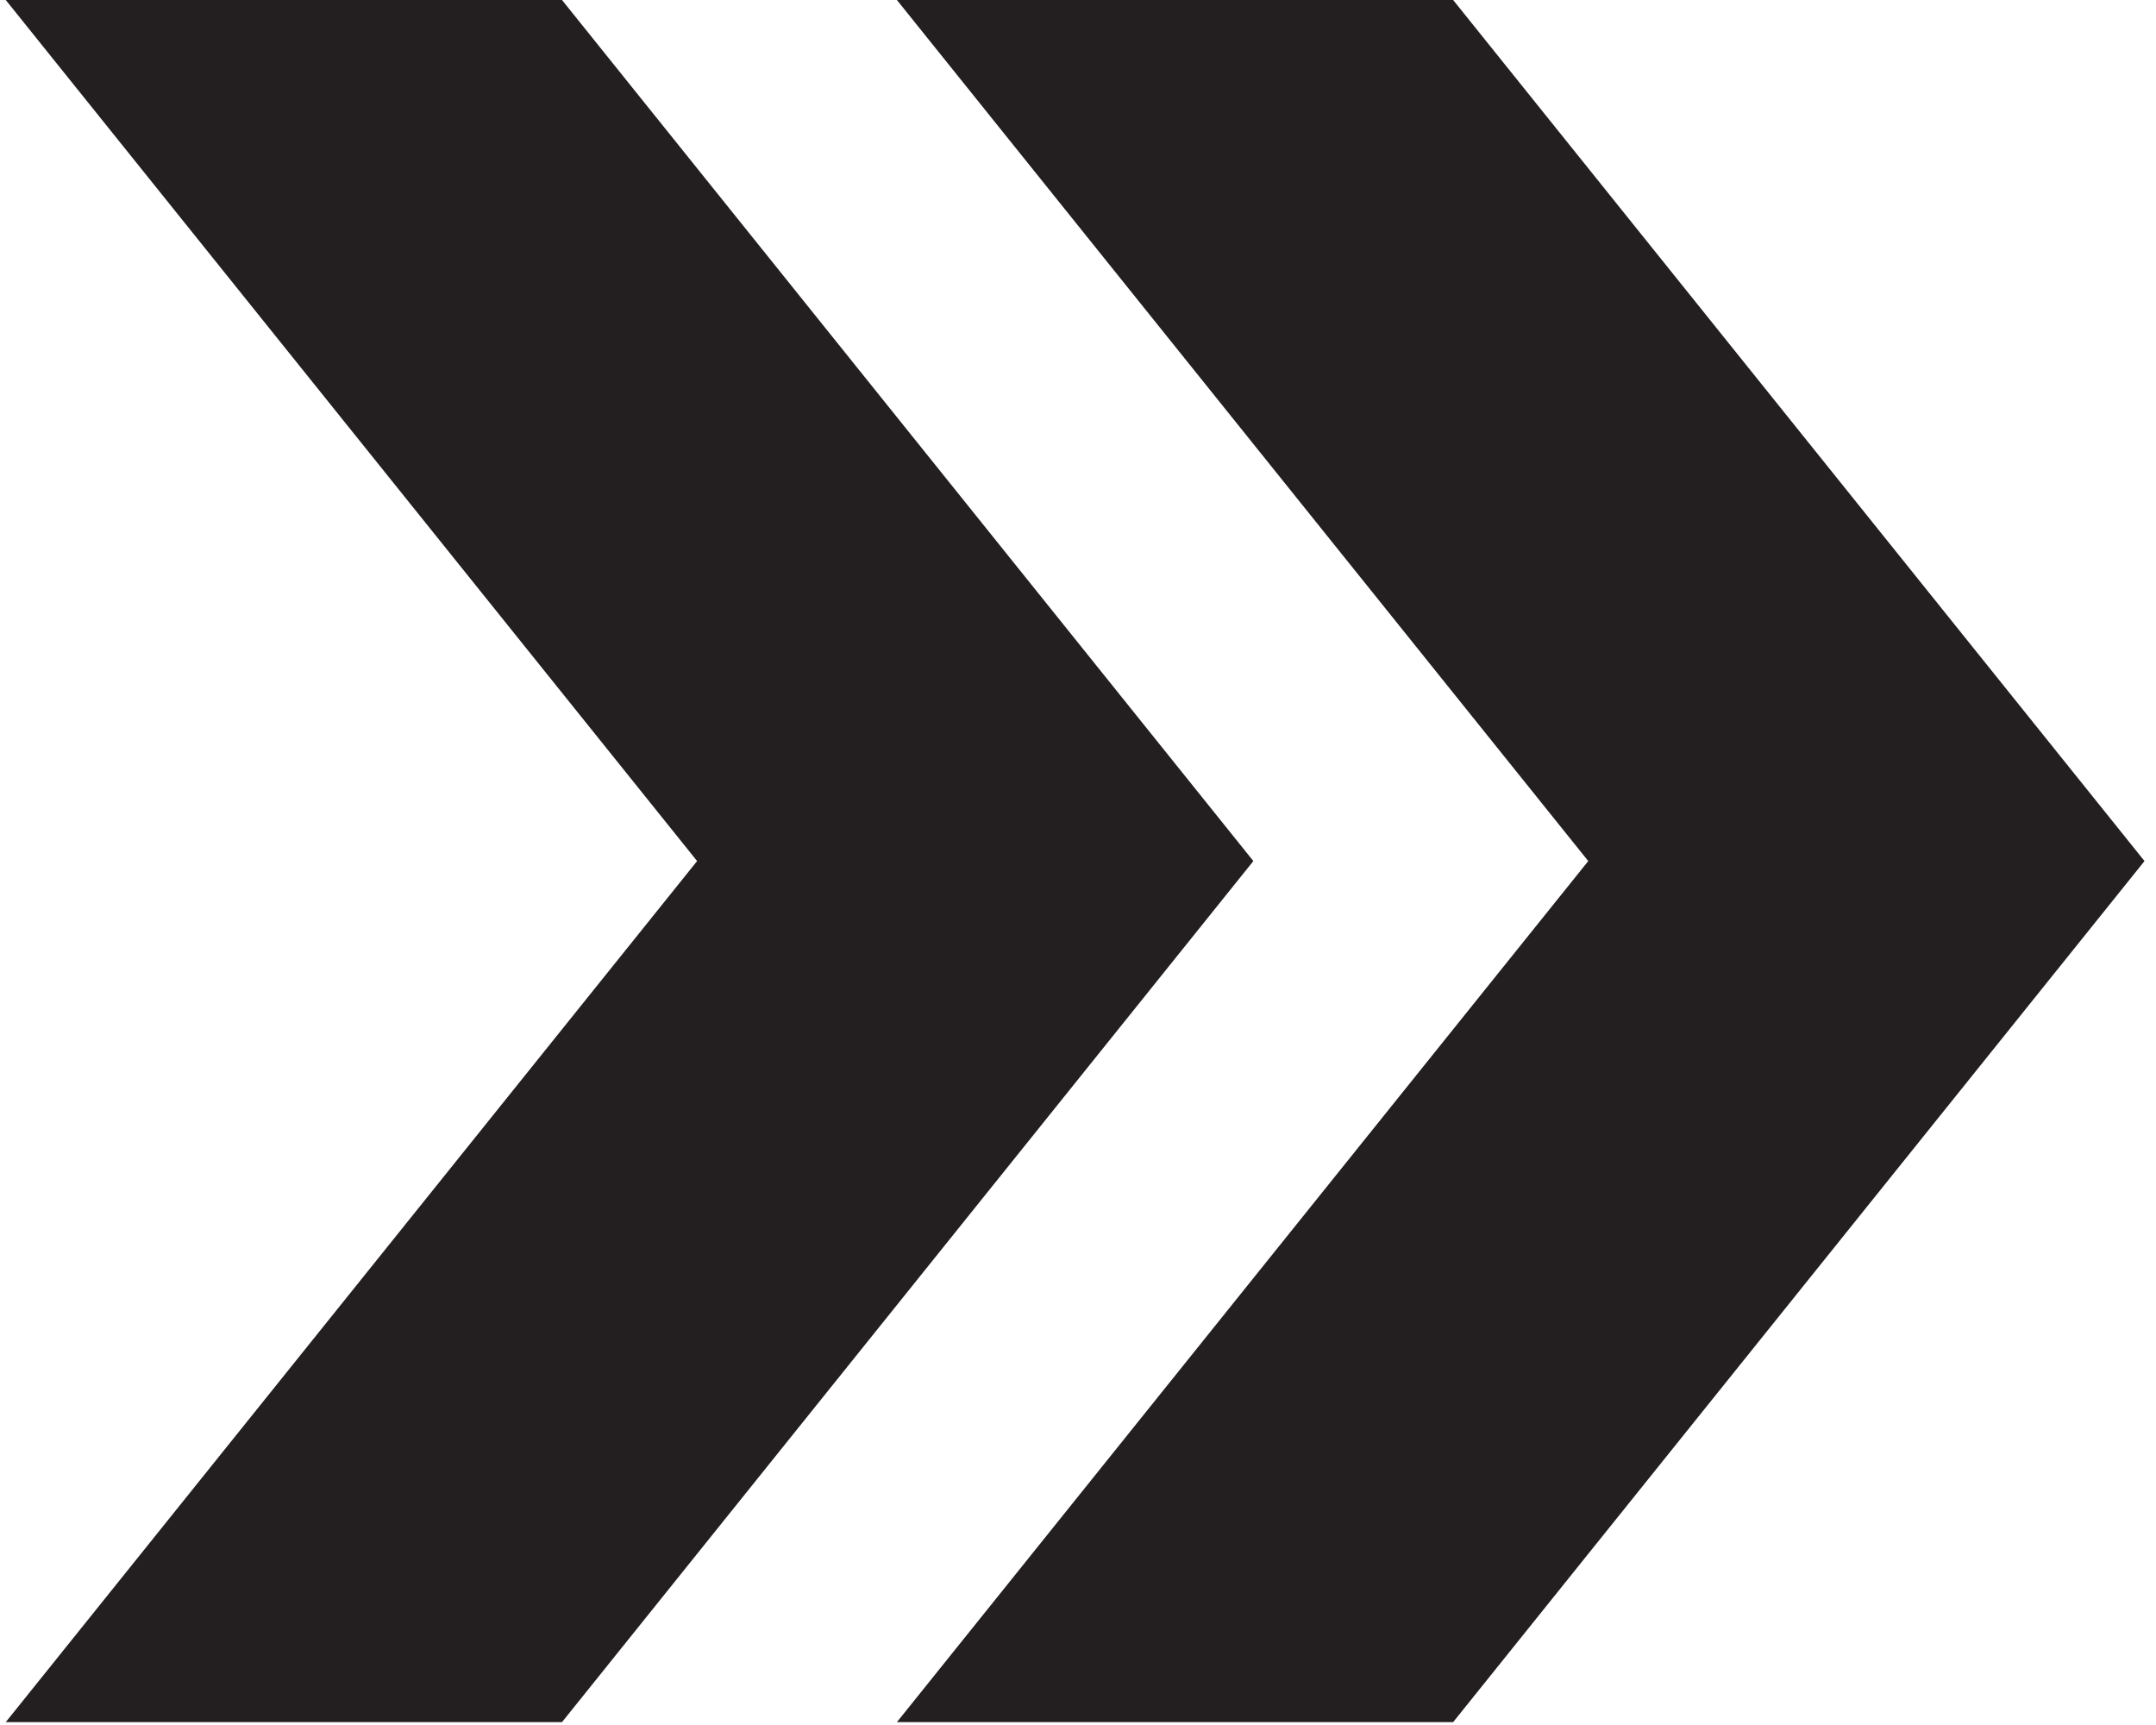
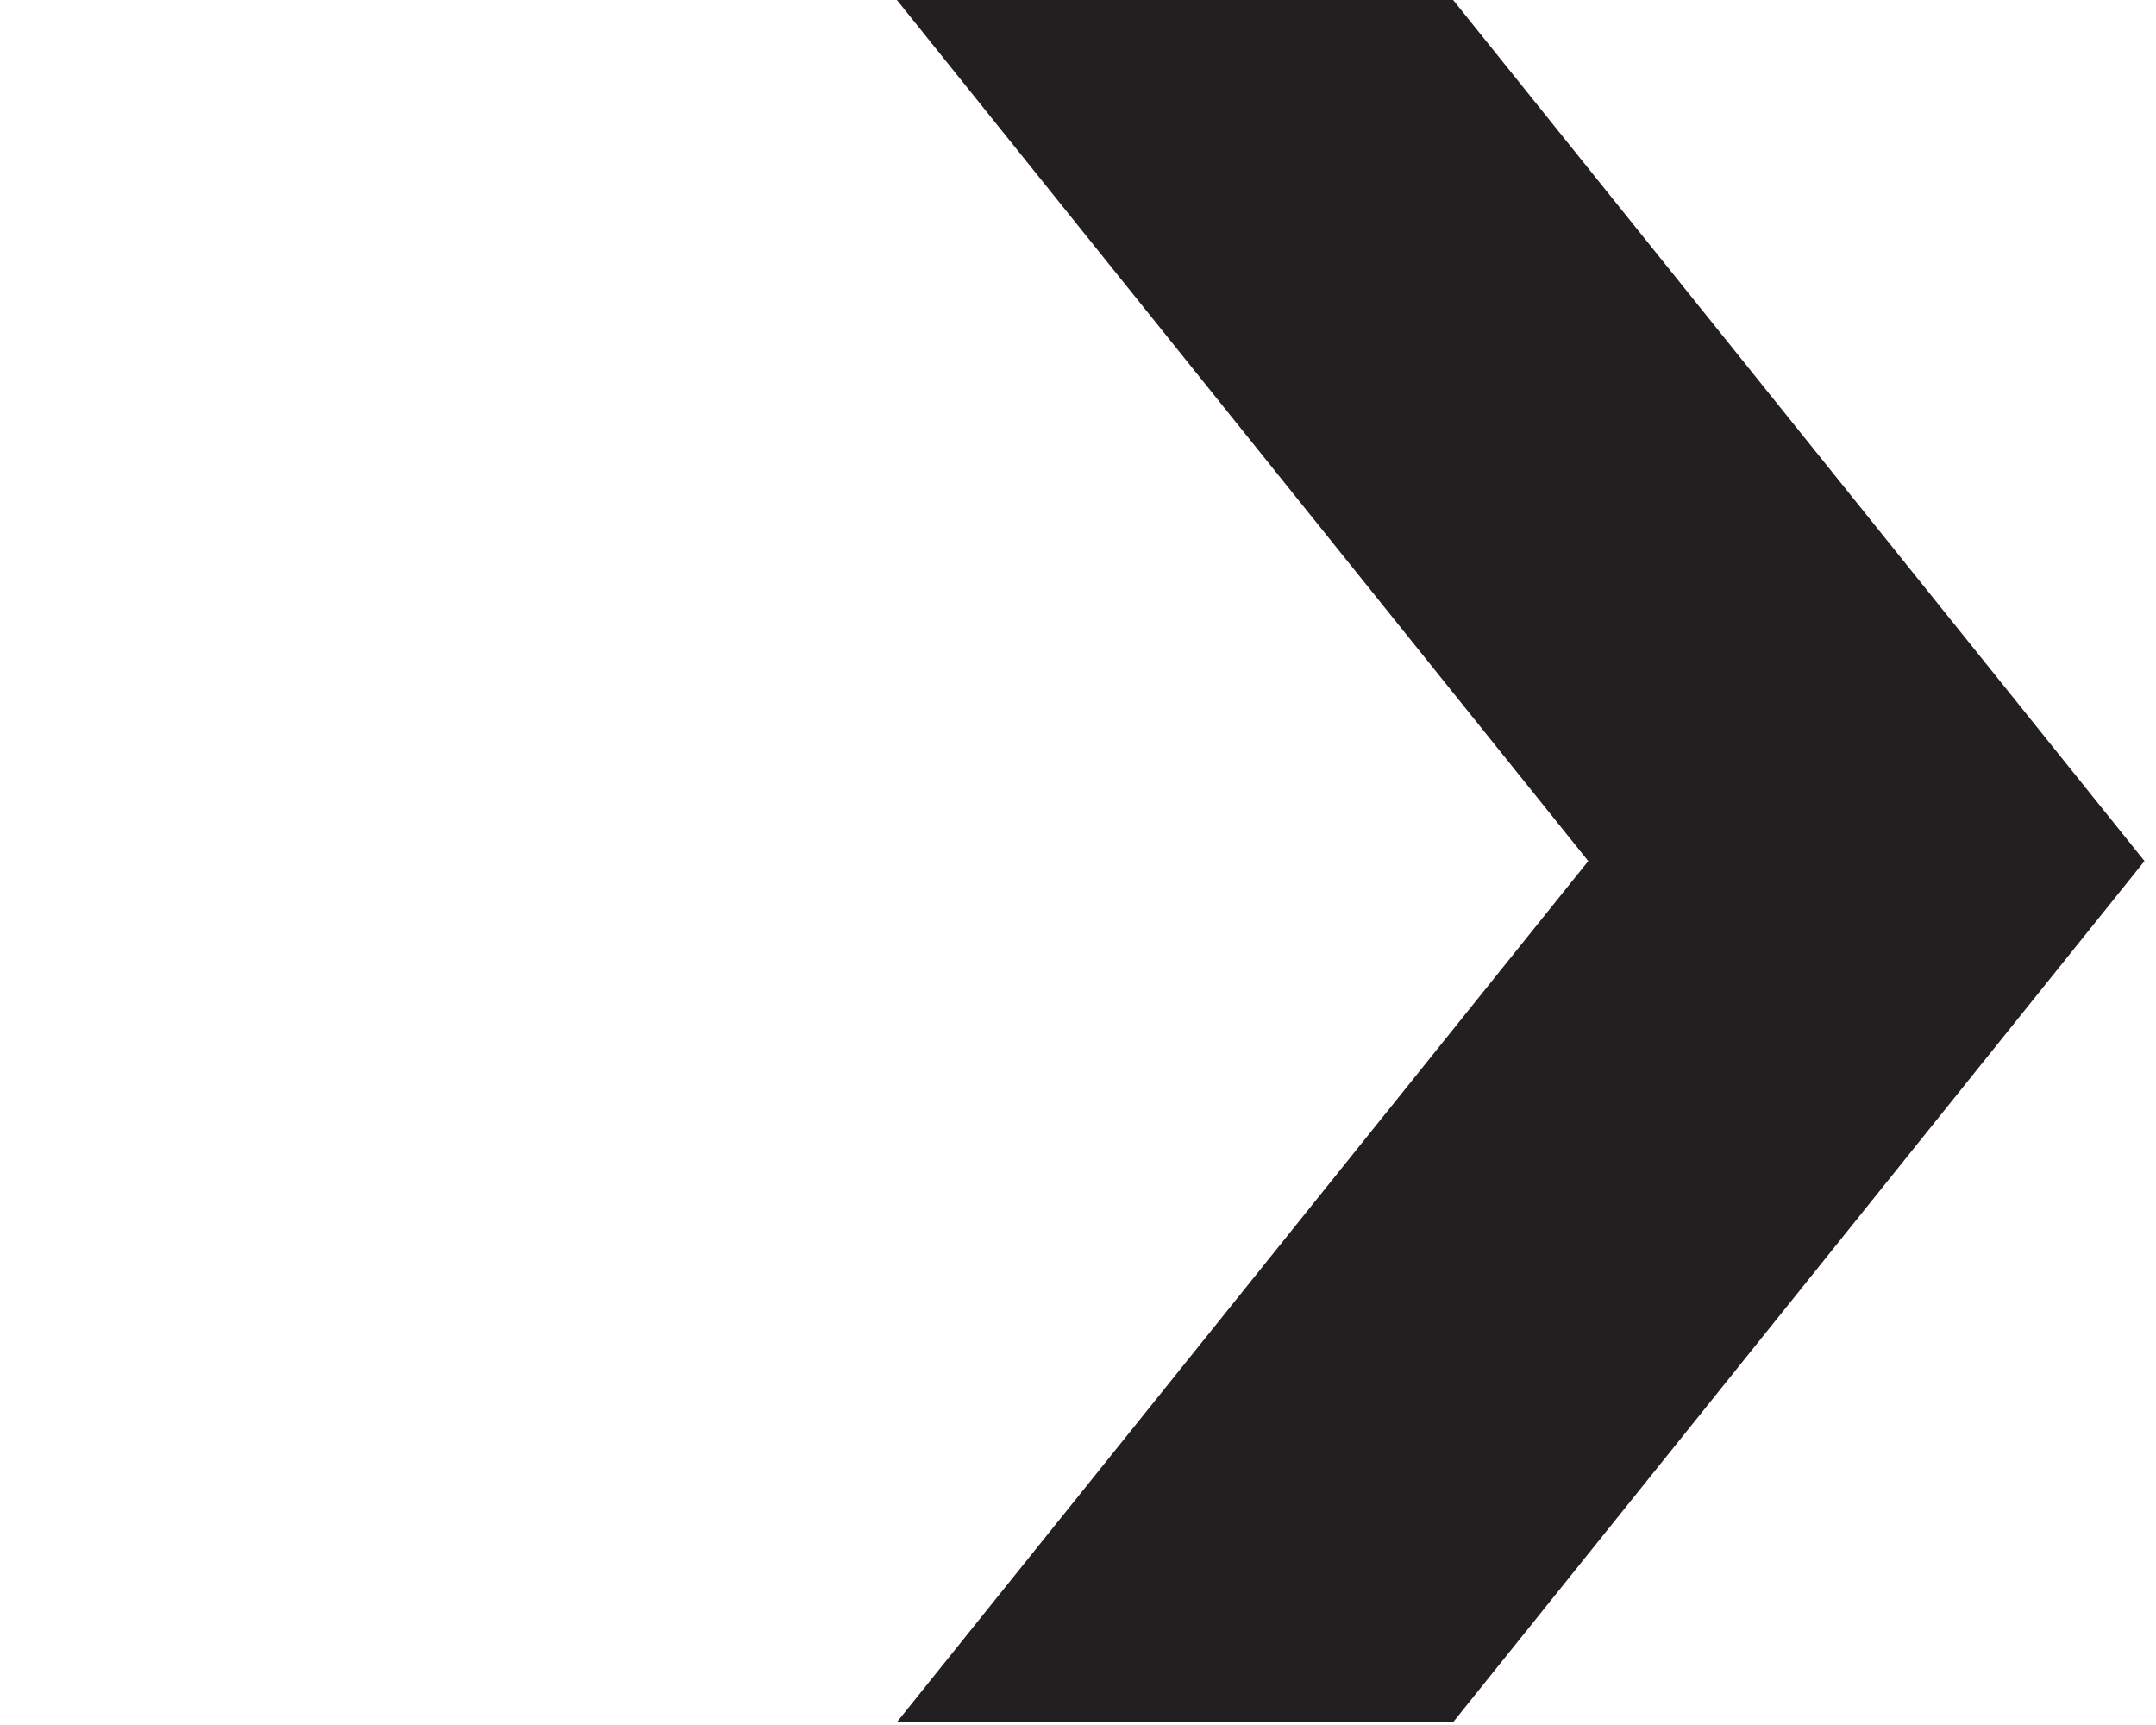
<svg xmlns="http://www.w3.org/2000/svg" id="Layer_1" data-name="Layer 1" viewBox="0 0 15 12">
  <defs>
    <style>
      .cls-1 {
        fill: #231f20;
        stroke-width: 0px;
      }
    </style>
  </defs>
-   <polygon class="cls-1" points=".04 11.98 3.91 11.98 8.72 5.99 3.91 0 .04 0 4.85 5.99 .04 11.98" />
  <polygon class="cls-1" points="6.24 11.98 10.11 11.98 14.92 5.99 10.11 0 6.24 0 11.05 5.99 6.24 11.98" />
</svg>